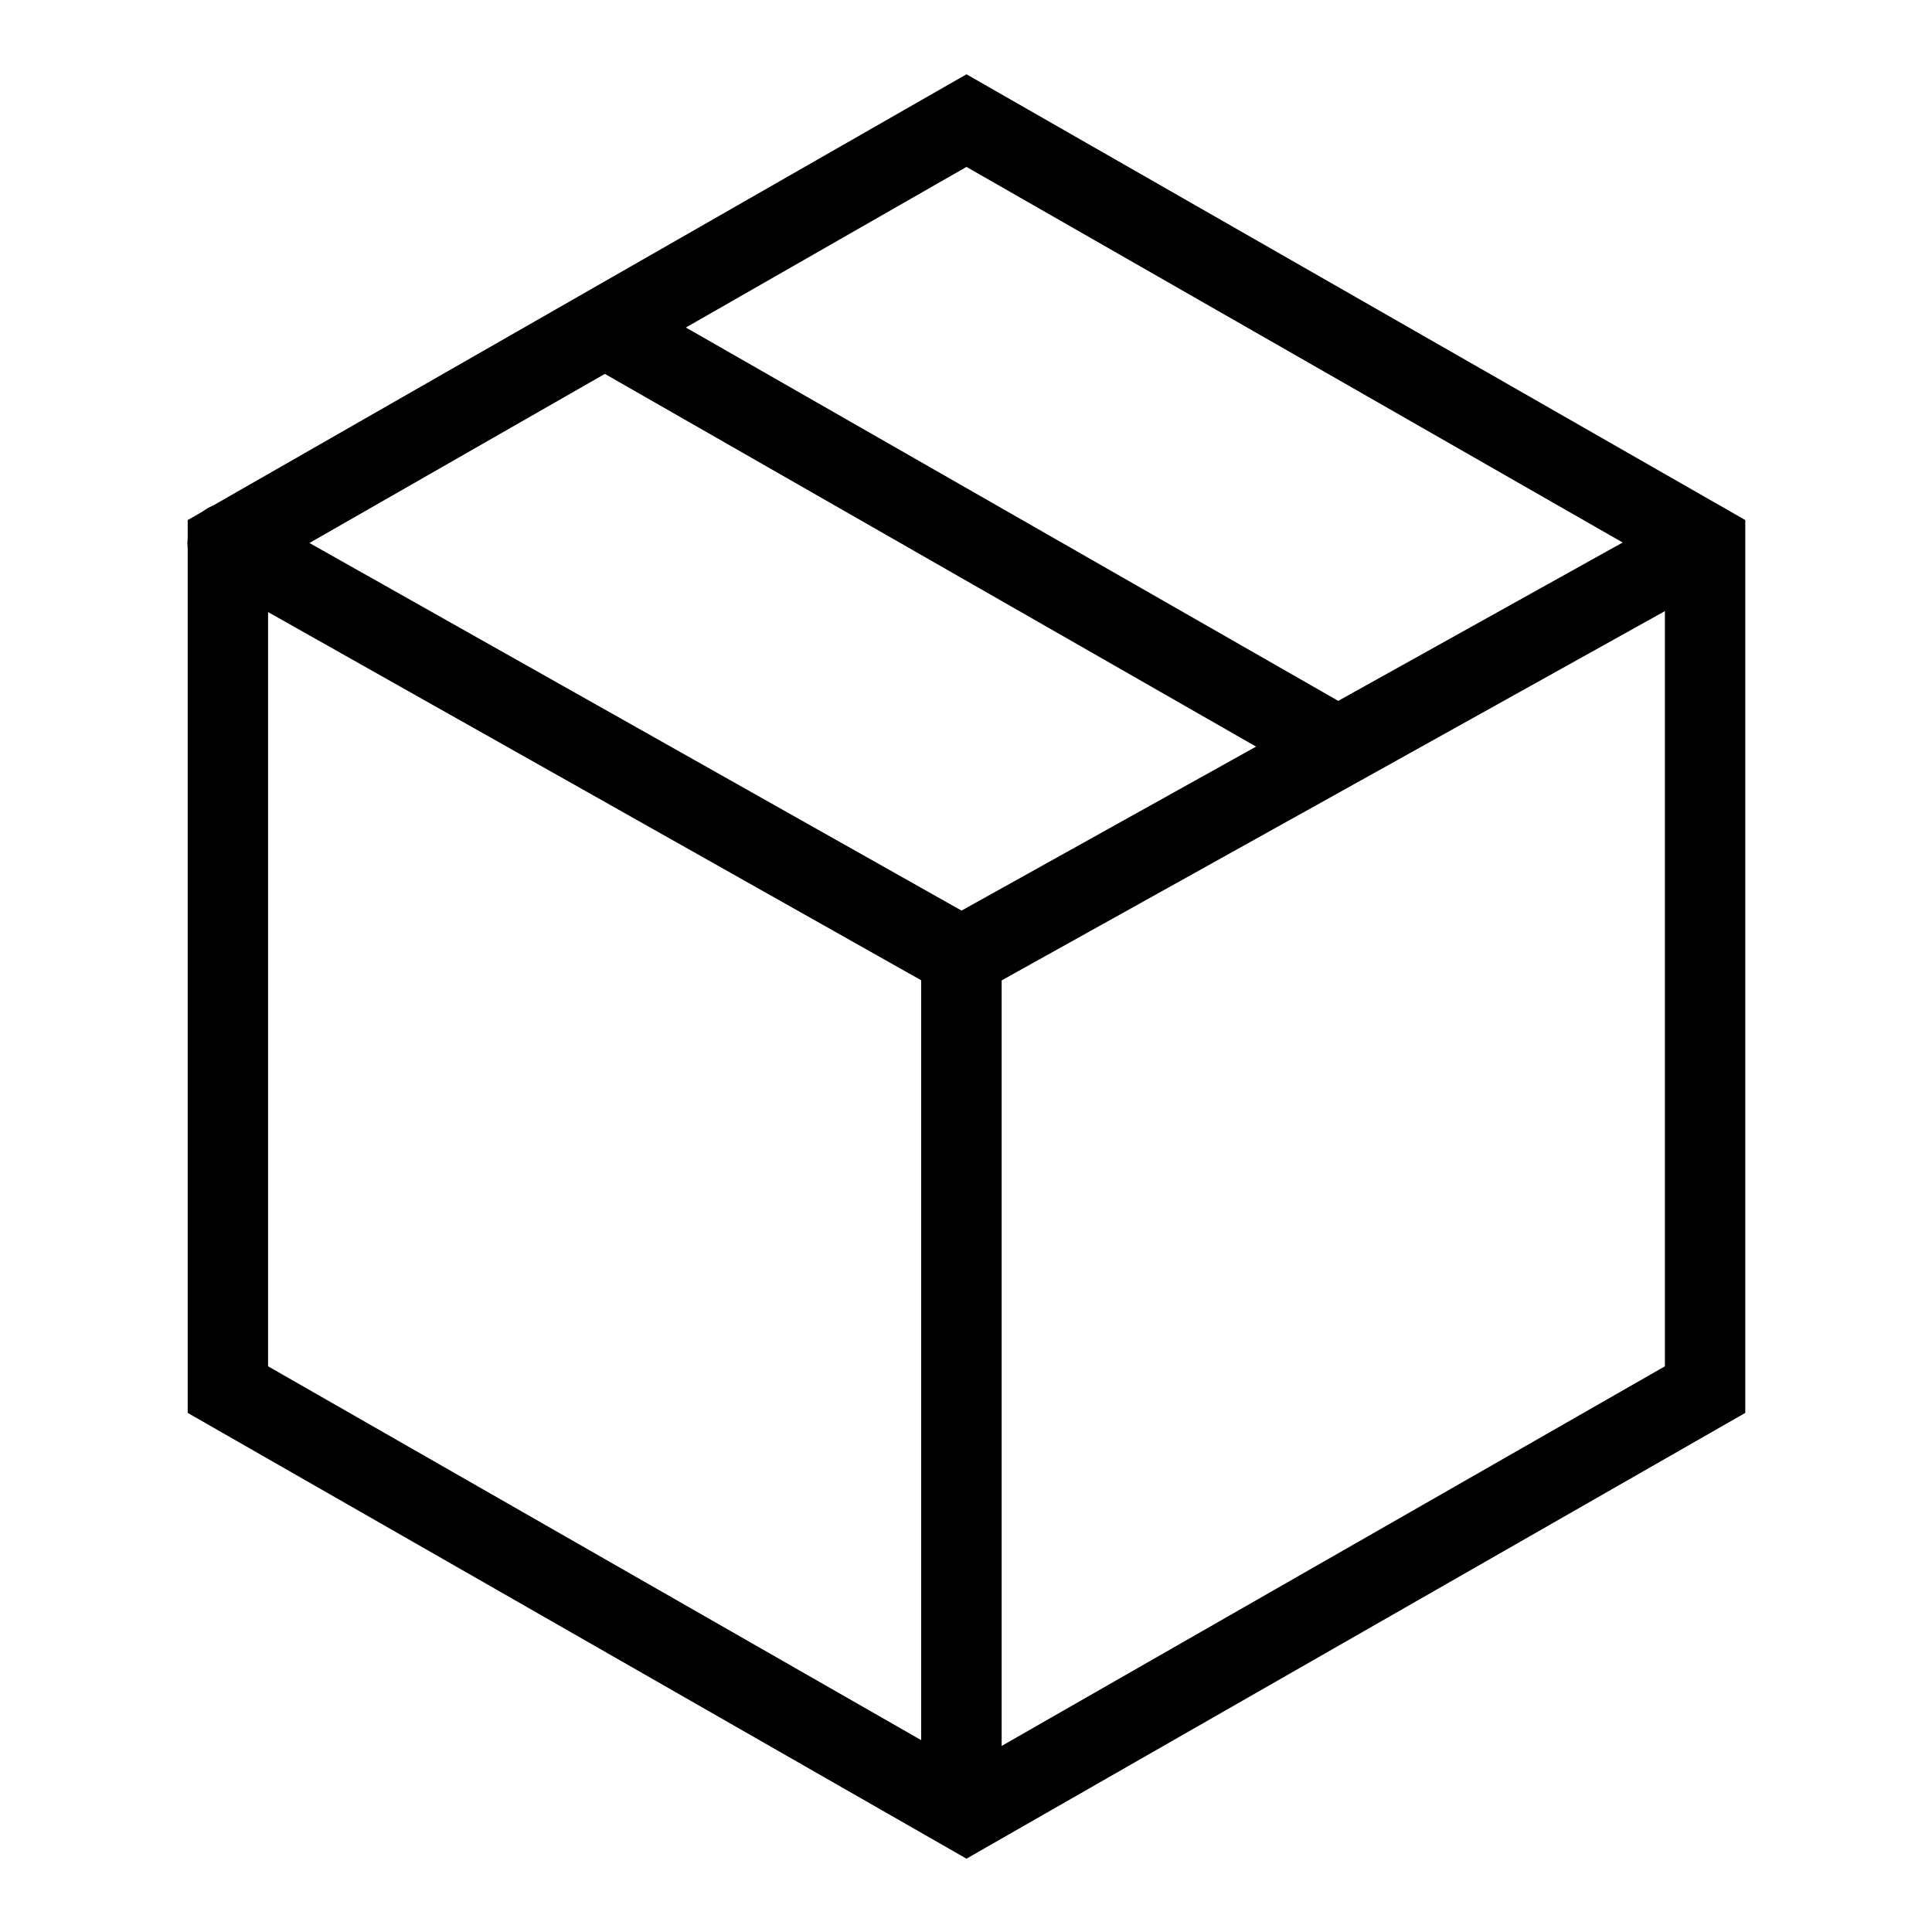
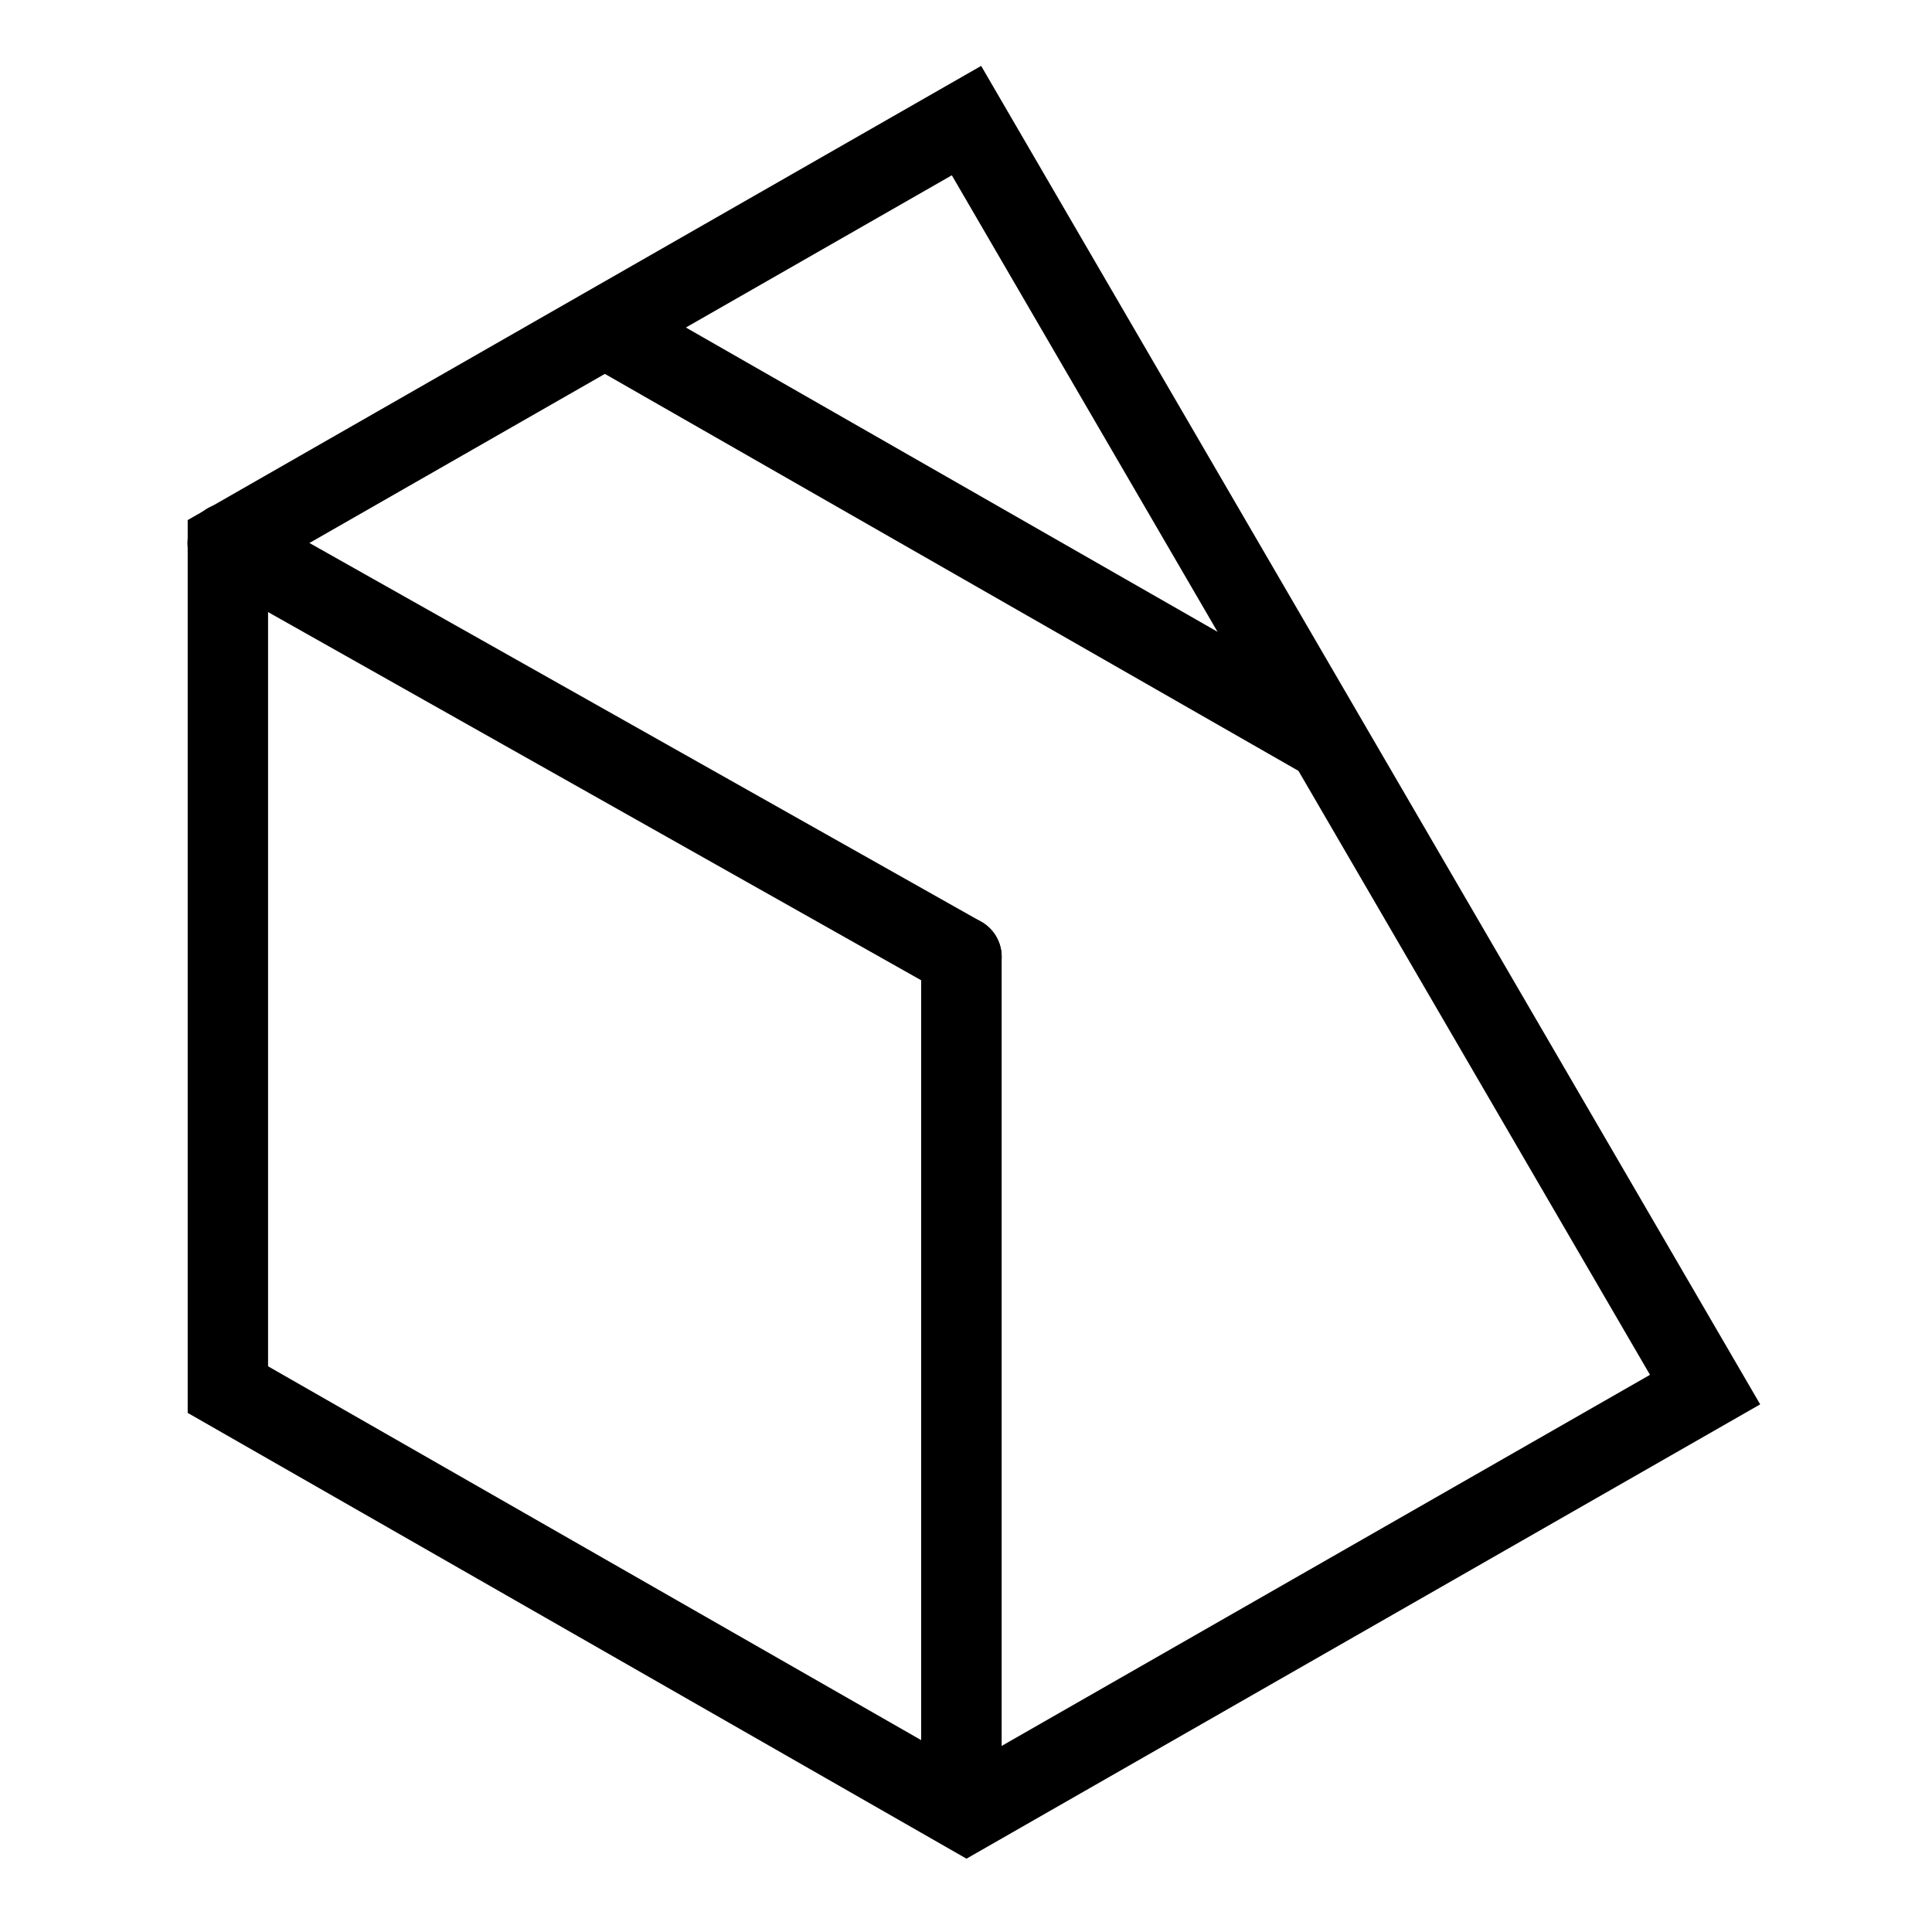
<svg xmlns="http://www.w3.org/2000/svg" width="100%" height="100%" viewBox="0 0 24 24" version="1.1" xml:space="preserve" style="fill-rule:evenodd;clip-rule:evenodd;stroke-linecap:round;">
  <g transform="matrix(1.051,0,0,1.051,-0.606,-0.606)">
-     <path d="M20.73,17.001L20.73,6.999L12,2.002L3.27,6.999L3.27,17.001L12,21.998L20.73,17.001Z" style="fill:none;fill-rule:nonzero;stroke:black;stroke-width:0.95px;" />
+     <path d="M20.73,17.001L12,2.002L3.27,6.999L3.27,17.001L12,21.998L20.73,17.001Z" style="fill:none;fill-rule:nonzero;stroke:black;stroke-width:0.95px;" />
  </g>
  <g transform="matrix(1,0,0,1,-4.585,2.514)">
    <path d="M12.299,1.669L20.944,6.617" style="fill:none;stroke:black;stroke-width:1px;stroke-miterlimit:1.5;" />
  </g>
  <path d="M2.829,6.747L11.943,11.885" style="fill:none;stroke:black;stroke-width:1px;stroke-miterlimit:1.5;" />
-   <path d="M11.943,11.885L21.171,6.747" style="fill:none;stroke:black;stroke-width:1px;stroke-miterlimit:1.5;" />
  <path d="M11.943,11.885L11.943,21.914" style="fill:none;stroke:black;stroke-width:1px;stroke-miterlimit:1.5;" />
</svg>